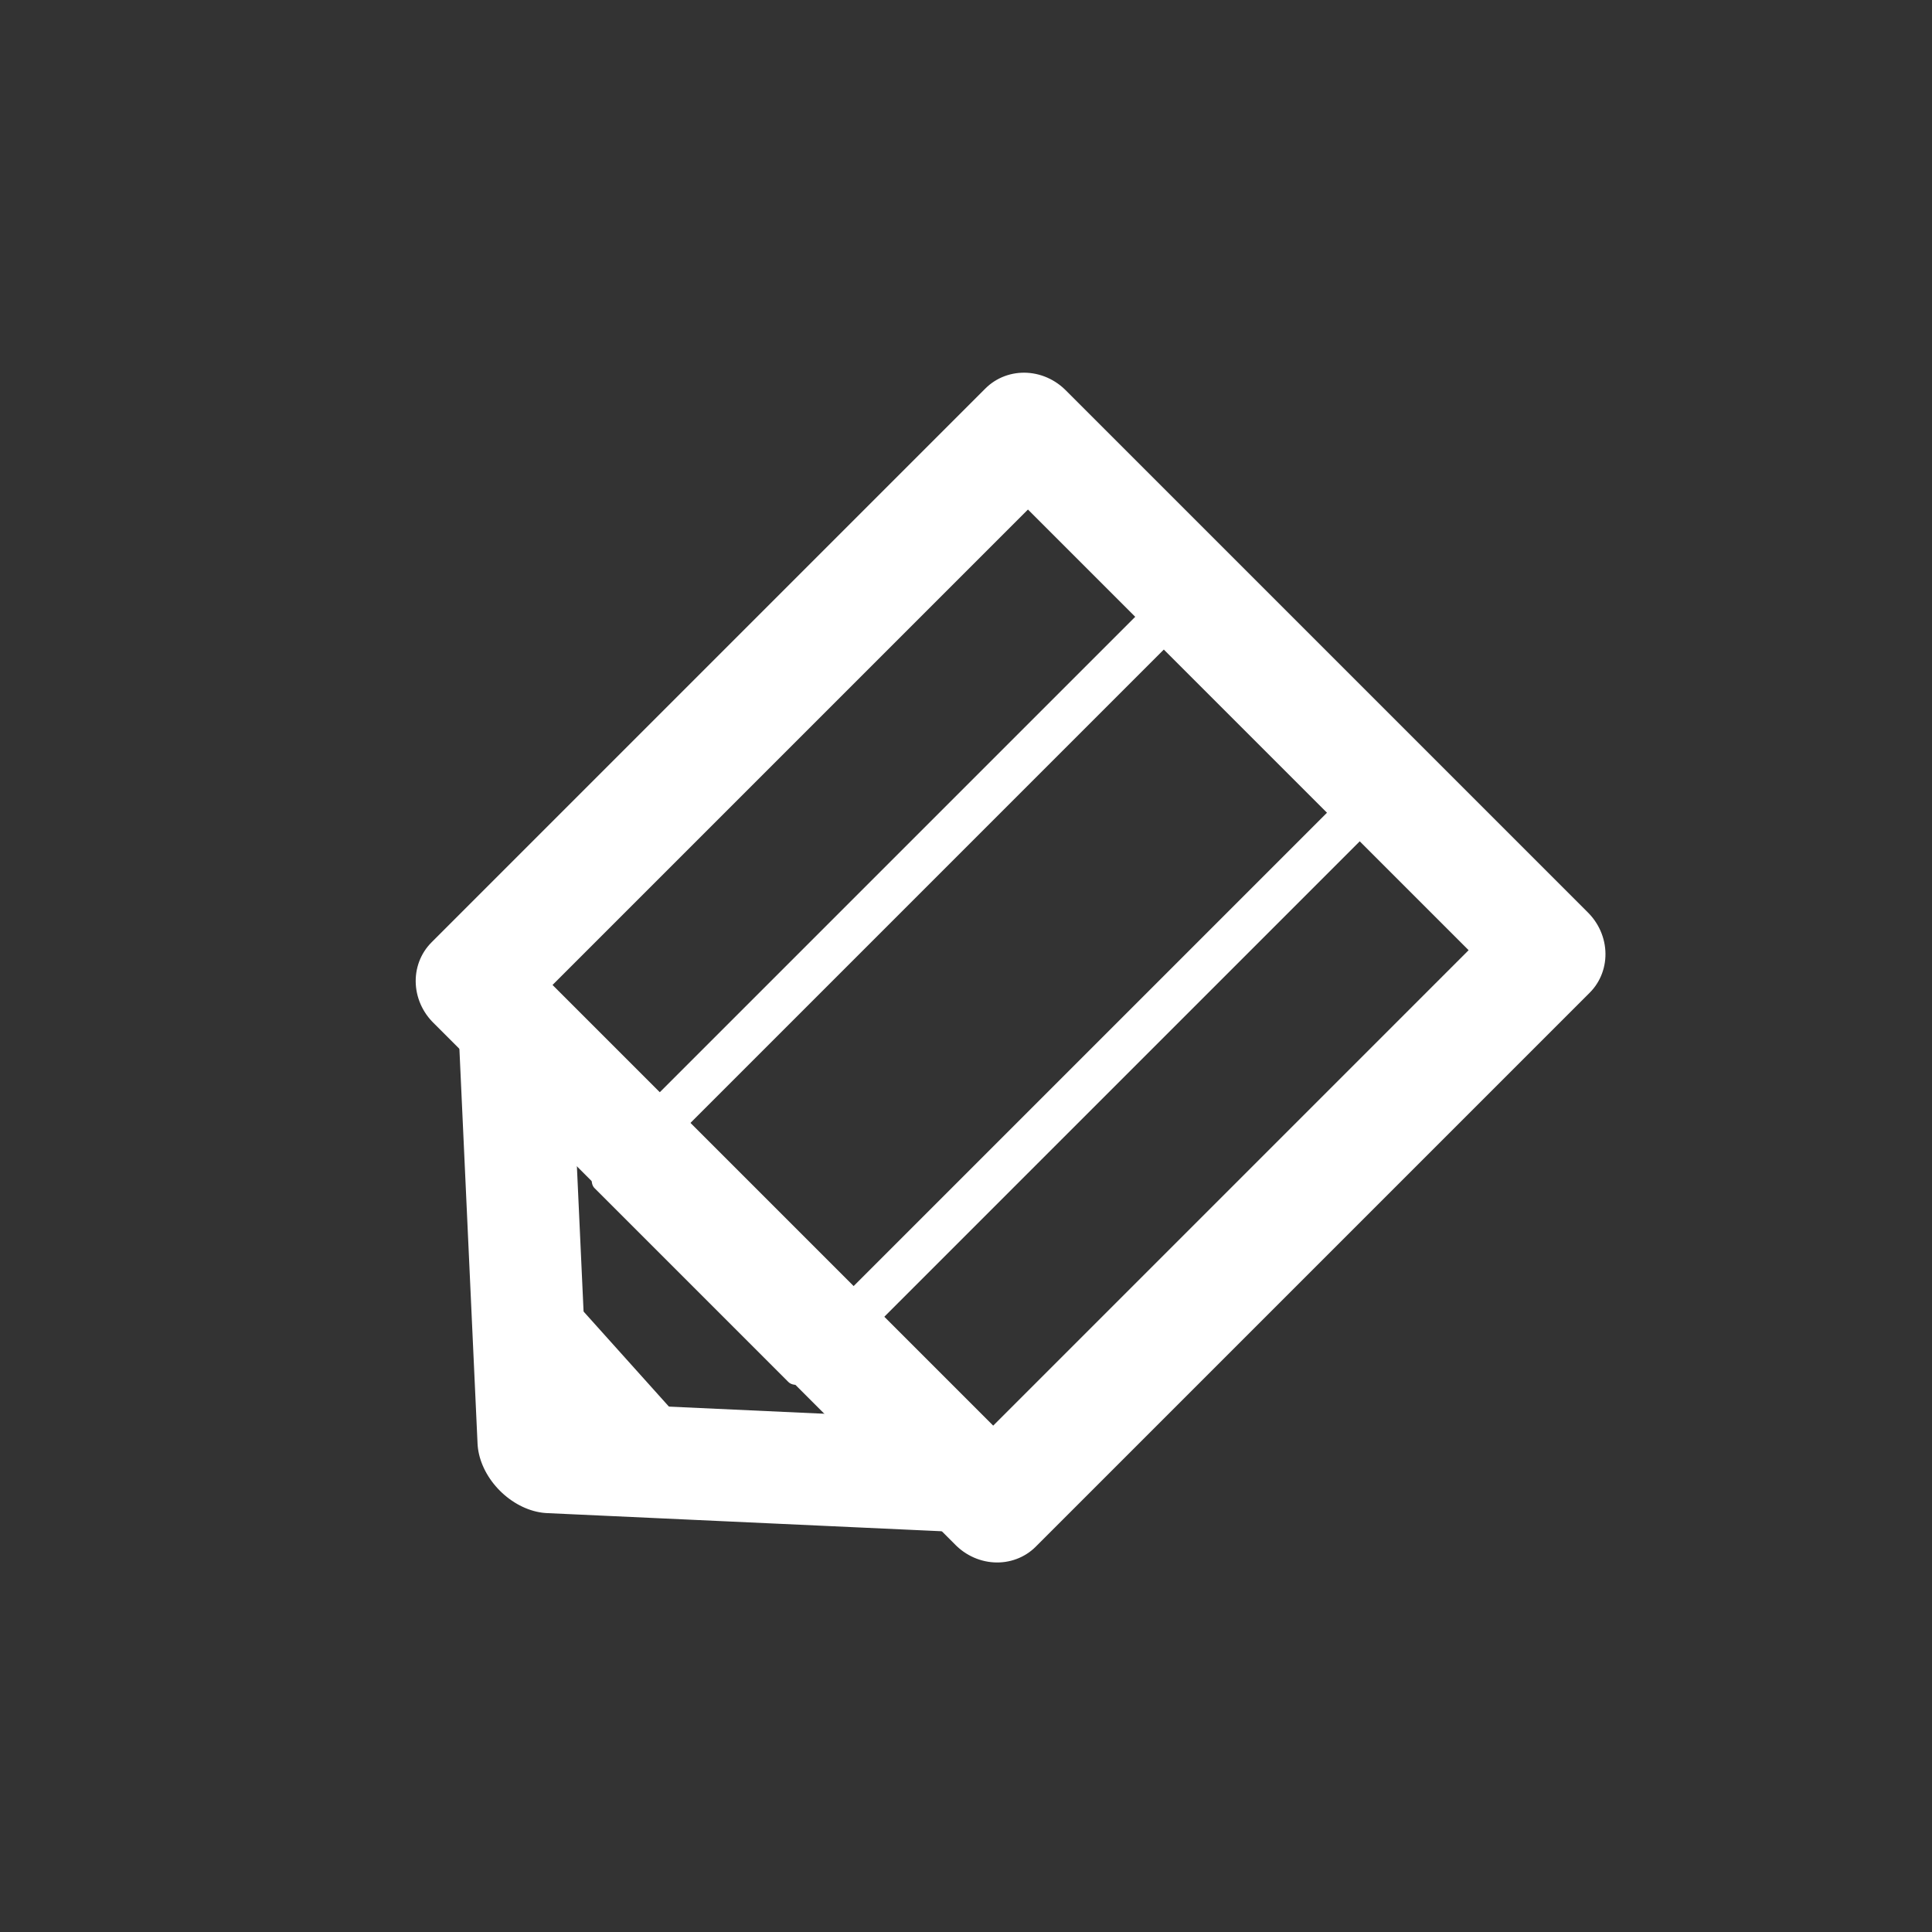
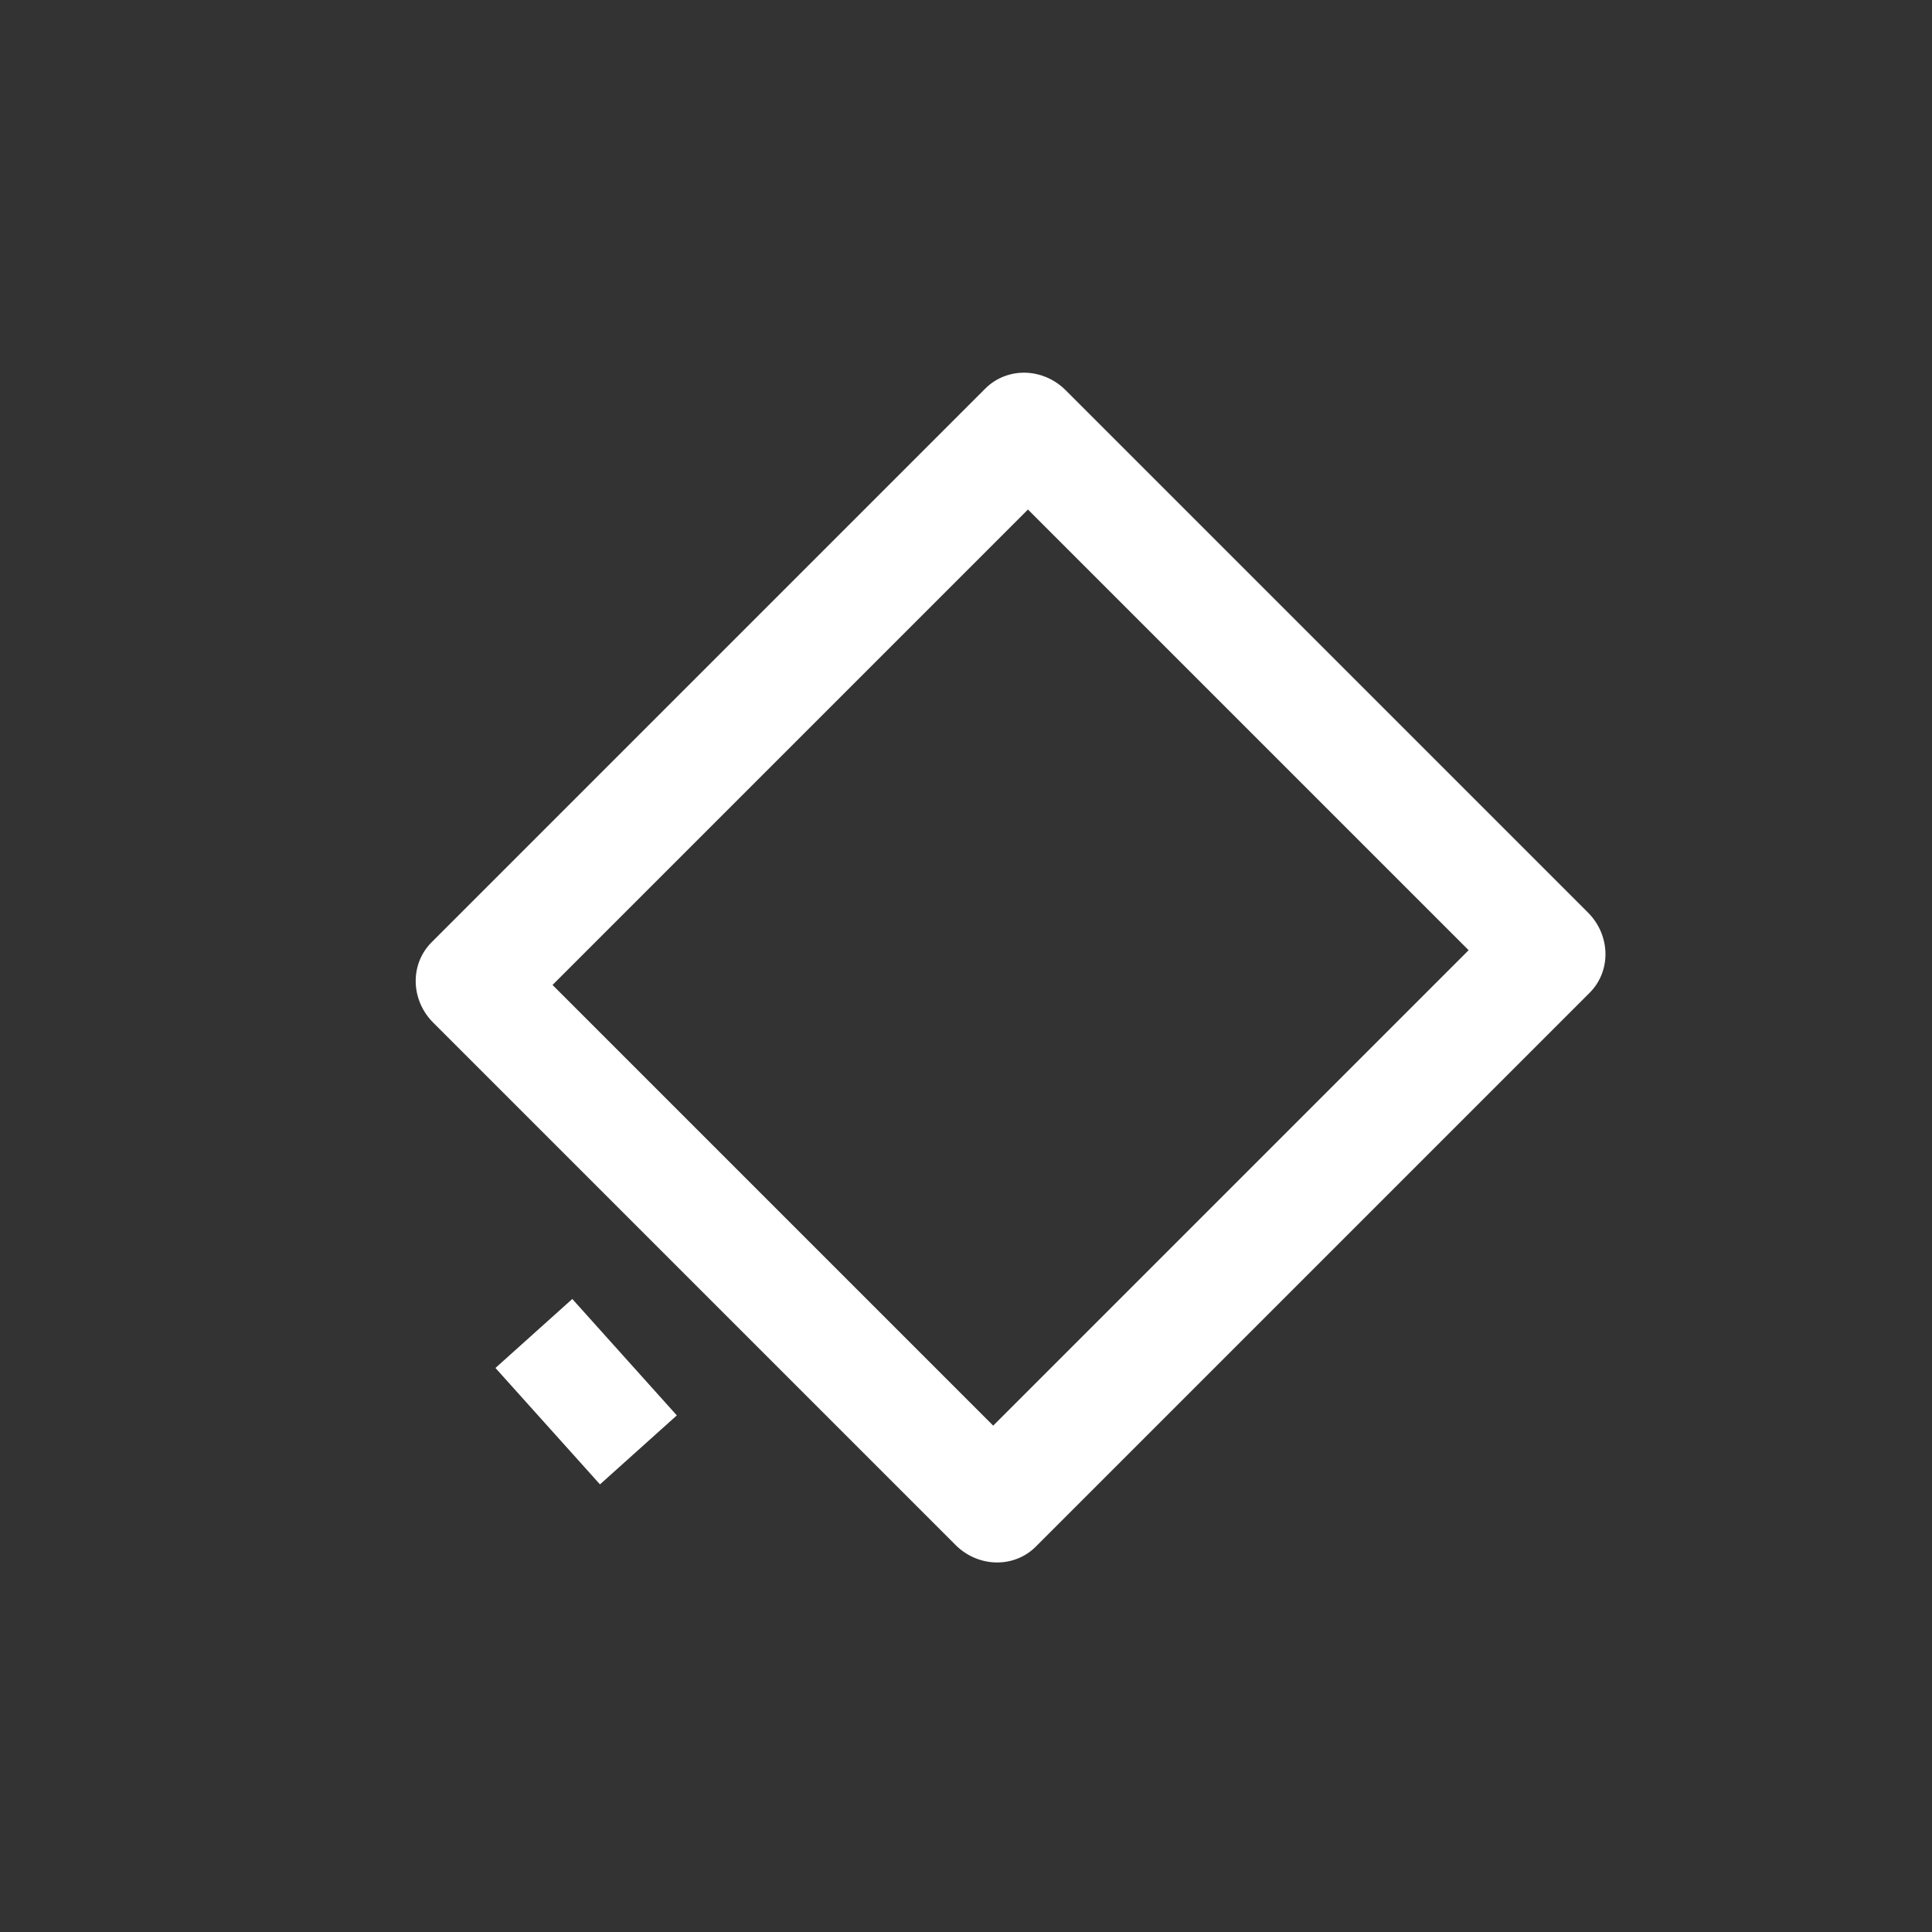
<svg xmlns="http://www.w3.org/2000/svg" width="100%" height="100%" viewBox="0 0 142 142" version="1.1" xml:space="preserve" style="fill-rule:evenodd;clip-rule:evenodd;stroke-linecap:round;stroke-linejoin:round;stroke-miterlimit:1.5;">
  <rect x="0" y="0" width="142" height="142" fill="#333333" stroke="none" />
  <g transform="matrix(1,0,0,1,-236,-1133)">
    <g transform="matrix(1,0,0,1,-340.039,-972.712)">
      <g transform="matrix(0.668,0.744,-0.744,0.668,1812.52,217.096)">
        <rect x="678.454" y="2214.55" width="11.501" height="7.591" style="fill:white;" />
      </g>
      <g transform="matrix(-0.521,-0.521,0.5,-0.5,-407.466,3412.24)">
        <rect x="133.618" y="2252.48" width="73.706" height="81.427" style="fill:none;stroke:white;stroke-width:11.54px;" />
        <g transform="matrix(0.371,0,0,1,107.34,-0.246)">
-           <rect x="133.618" y="2252.48" width="73.706" height="81.427" style="fill:none;stroke:white;stroke-width:11.66px;" />
-         </g>
+           </g>
        <g transform="matrix(1,0,0,0.791,33.353,458.229)">
-           <path d="M136.236,2230.11L168.295,2268.63L104.177,2268.63L136.236,2230.11Z" style="fill:none;stroke:white;stroke-width:12.74px;" />
-         </g>
+           </g>
      </g>
    </g>
  </g>
</svg>